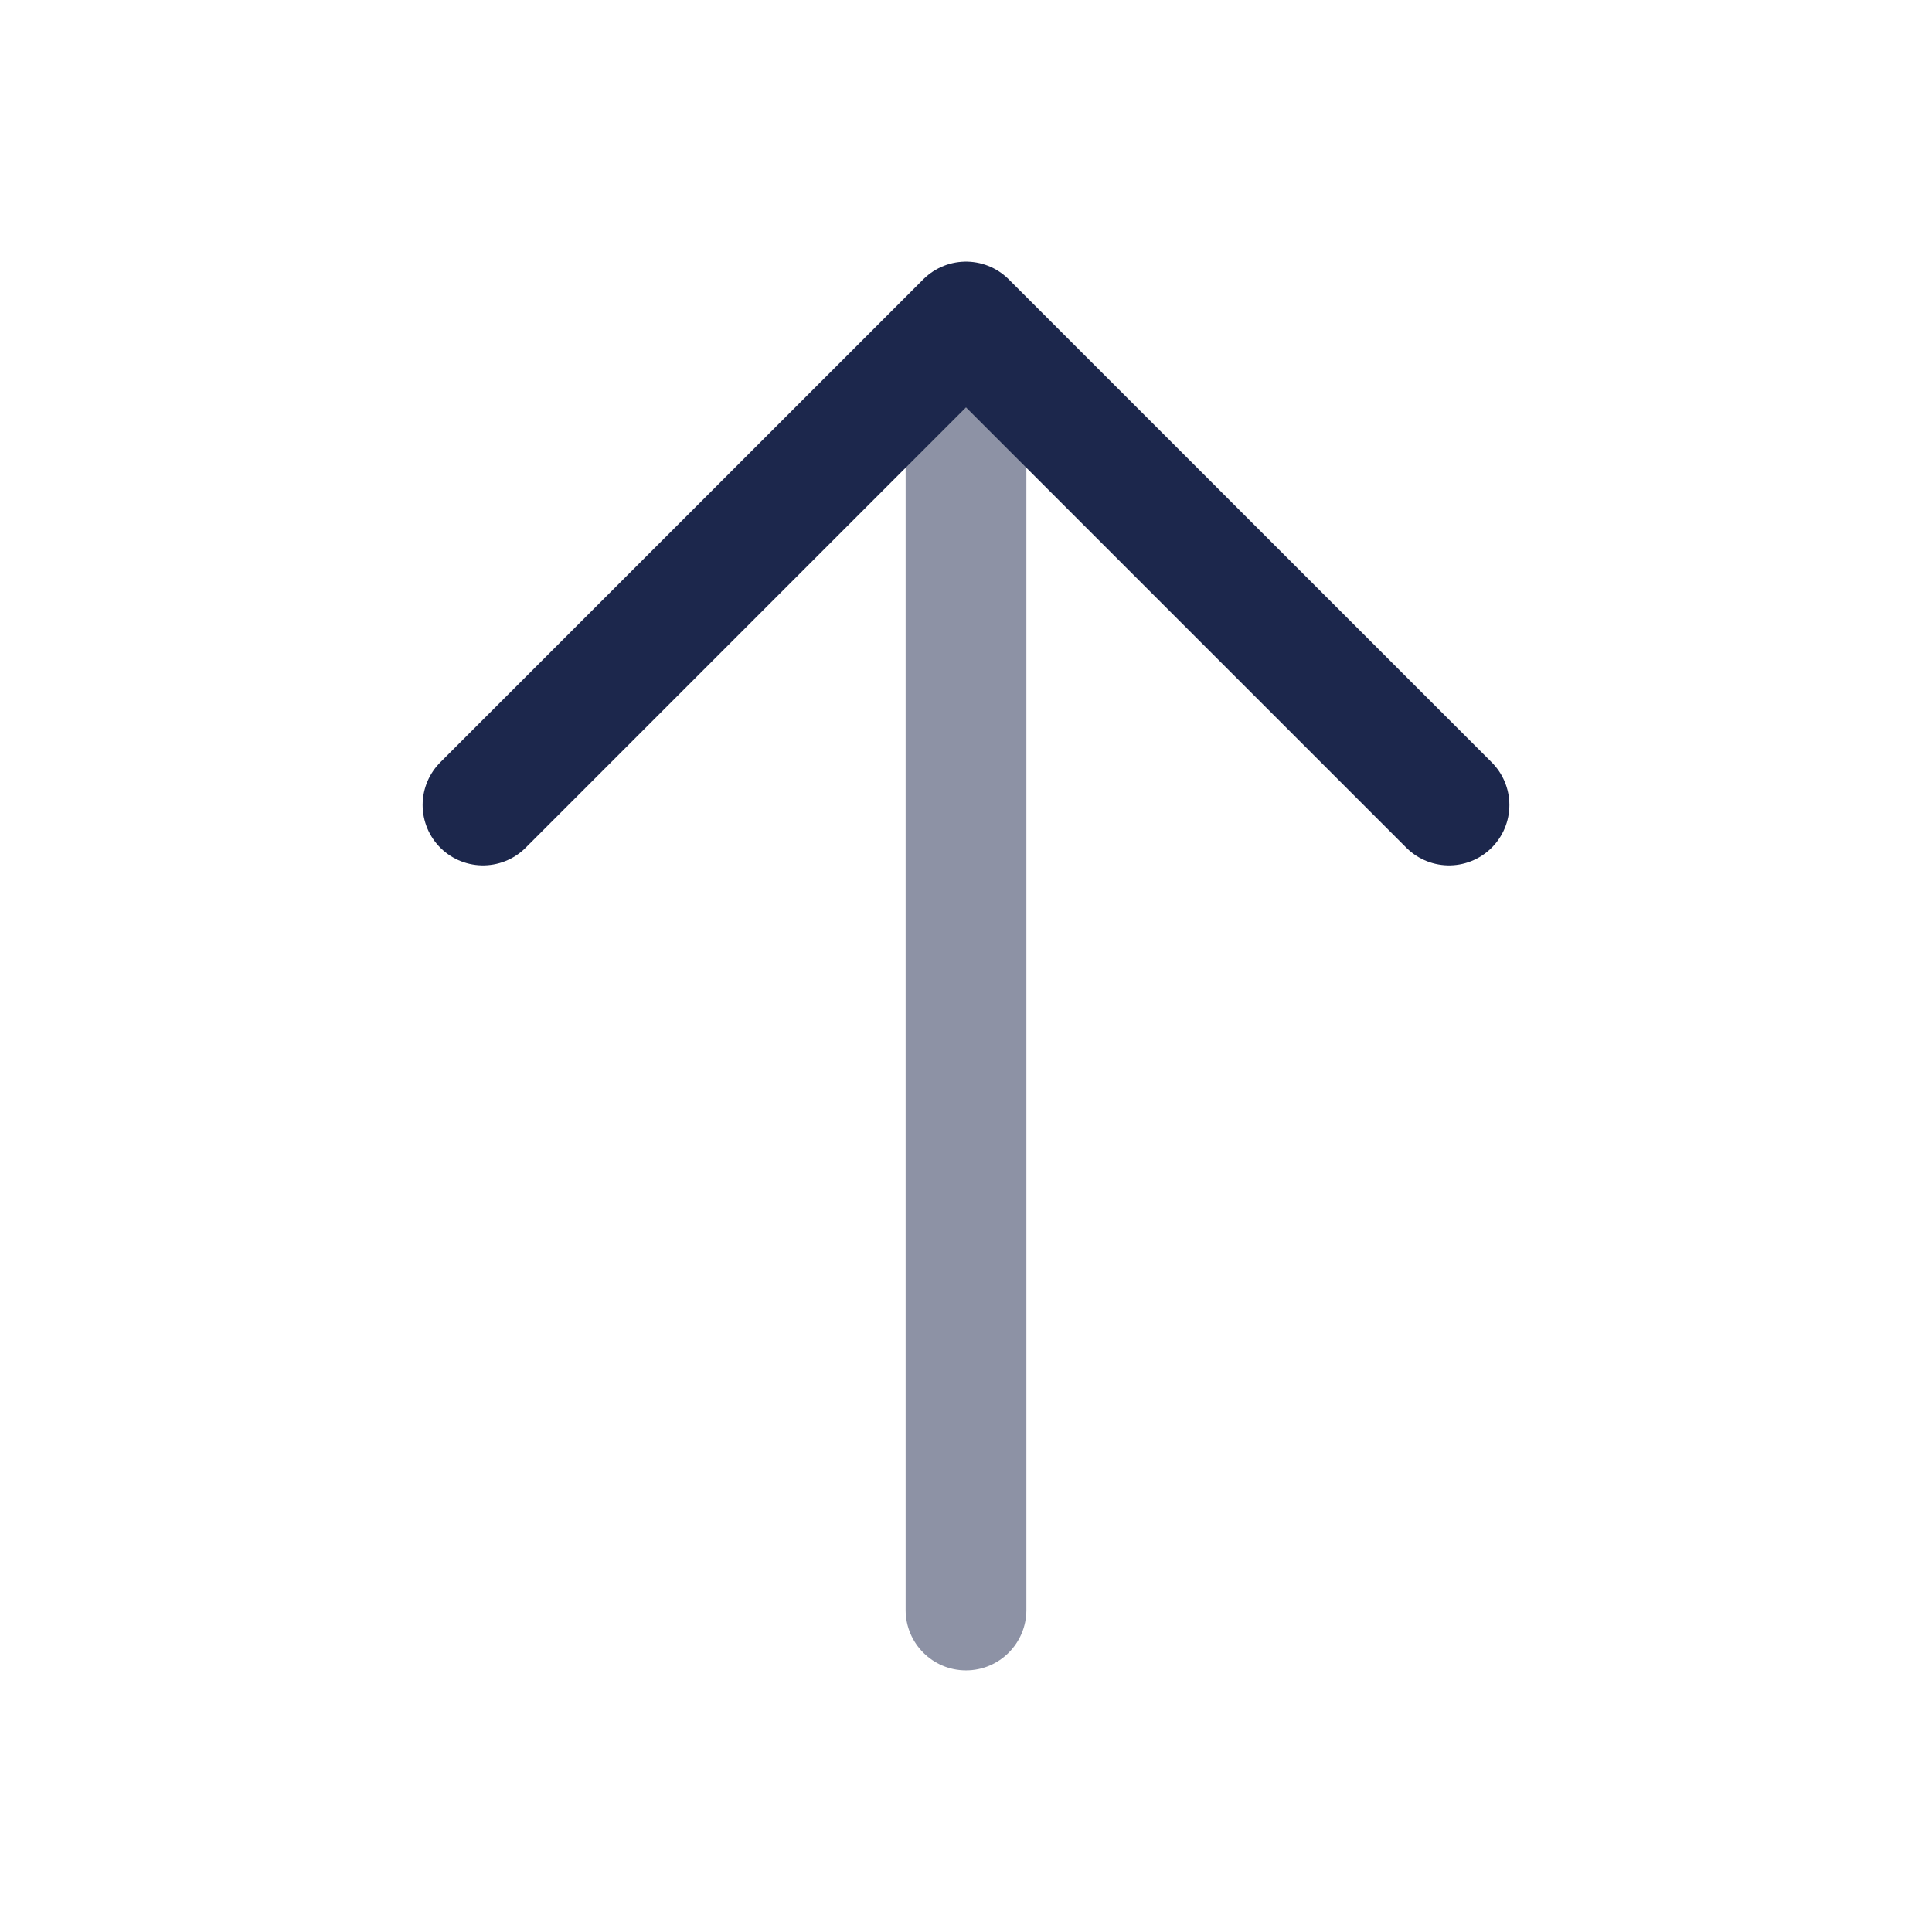
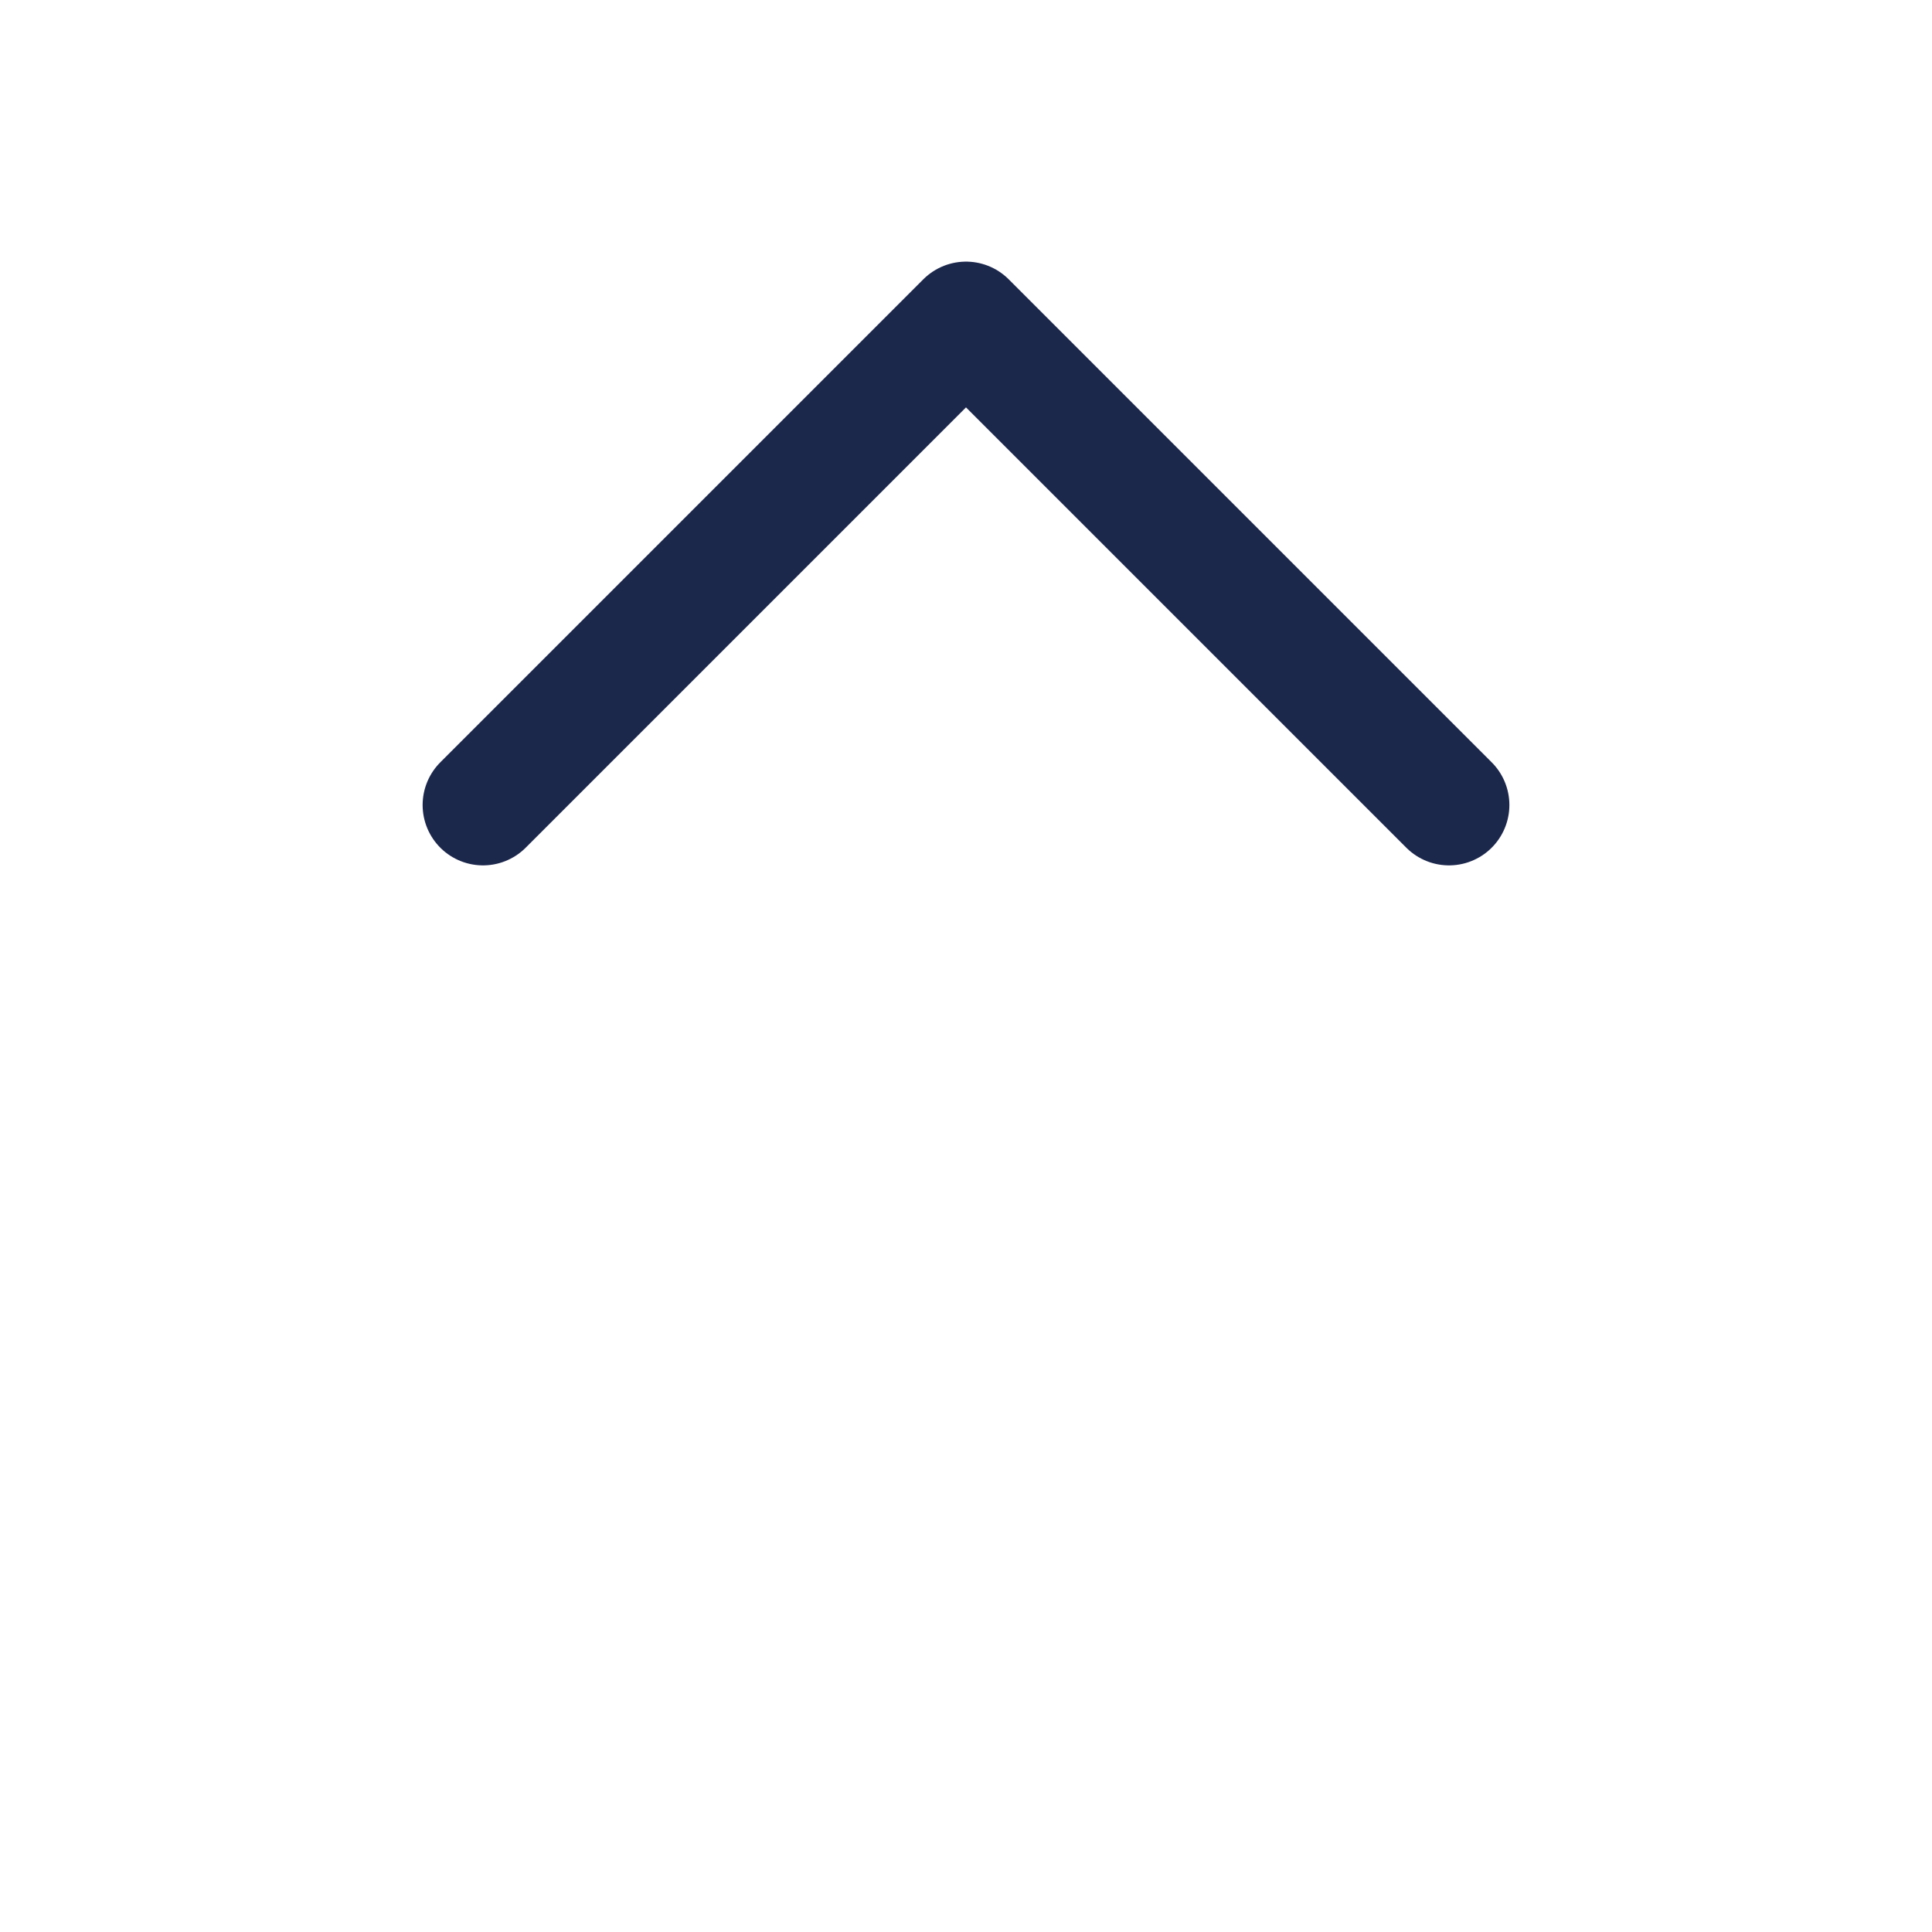
<svg xmlns="http://www.w3.org/2000/svg" width="120px" height="120px" viewBox="0 0 24 24" fill="none">
-   <path opacity="0.5" d="M11.25 20C11.25 20.414 11.586 20.75 12 20.75C12.414 20.75 12.75 20.414 12.75 20H11.25ZM12.75 20L12.75 4L11.25 4L11.25 20H12.75Z" fill="#1C274C" />
  <path d="M18 10L12 4L6 10" stroke="#1C274C" stroke-width="1.5" stroke-linecap="round" stroke-linejoin="round" />
</svg>